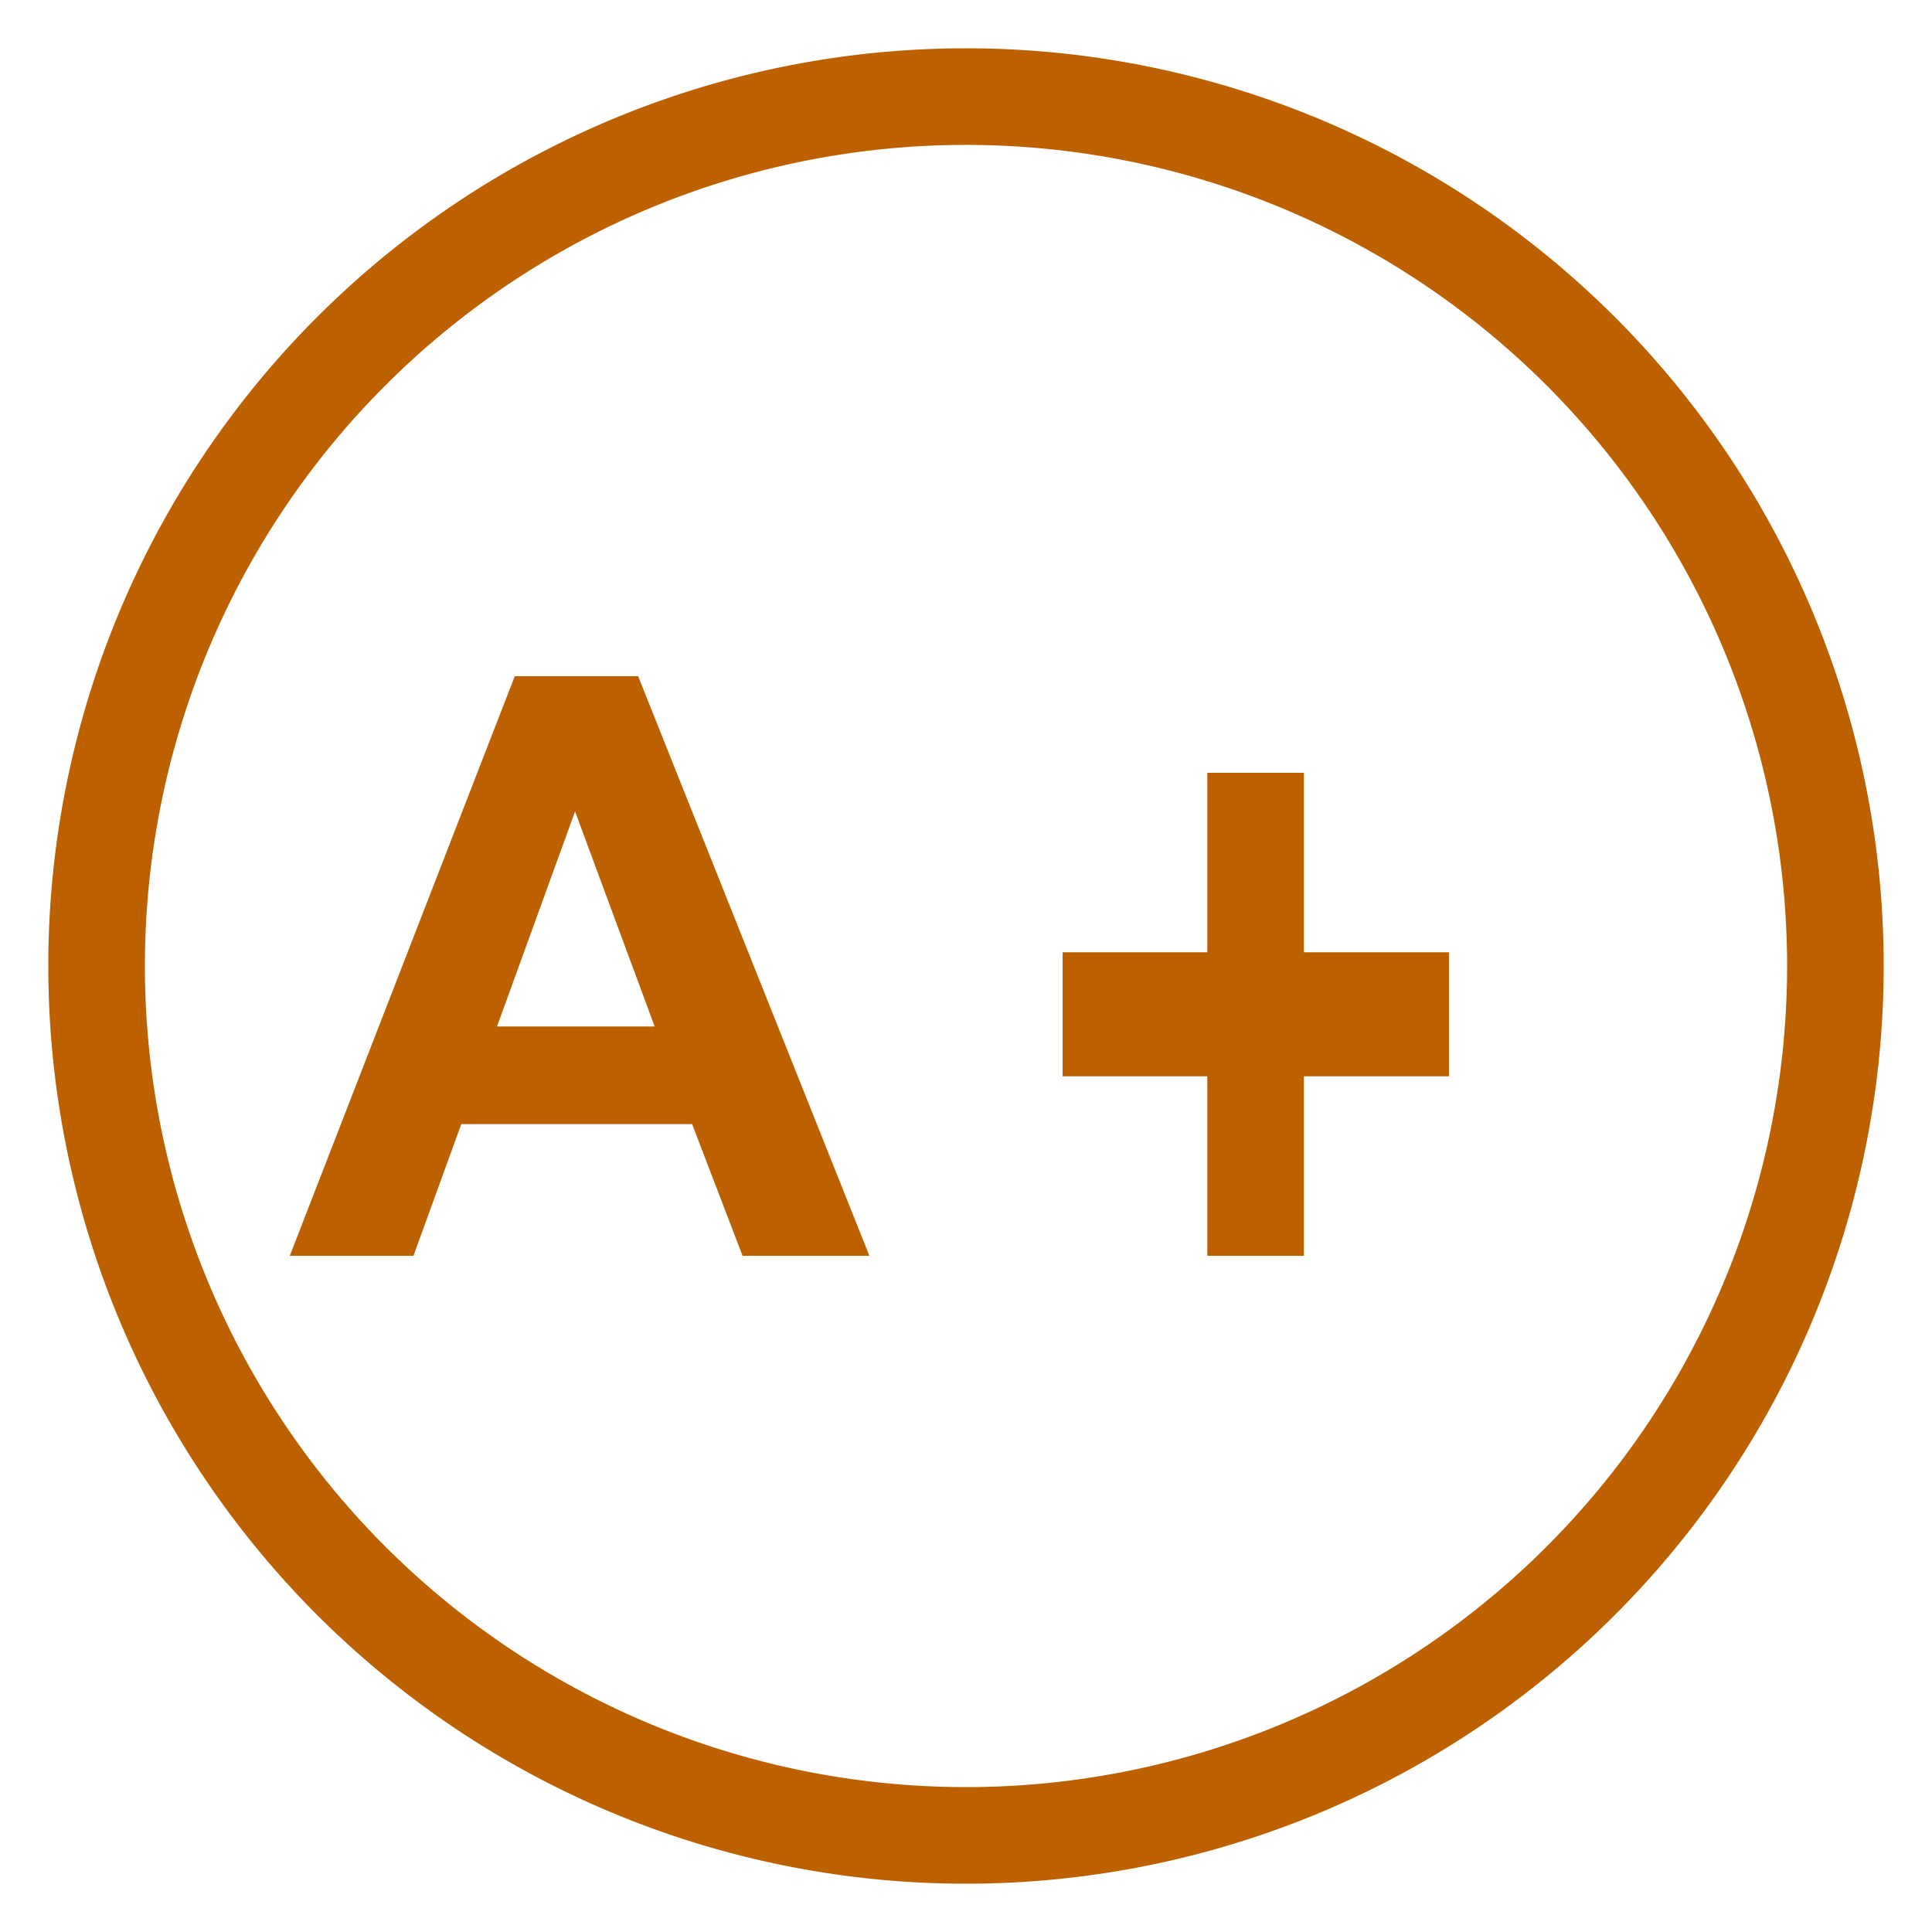
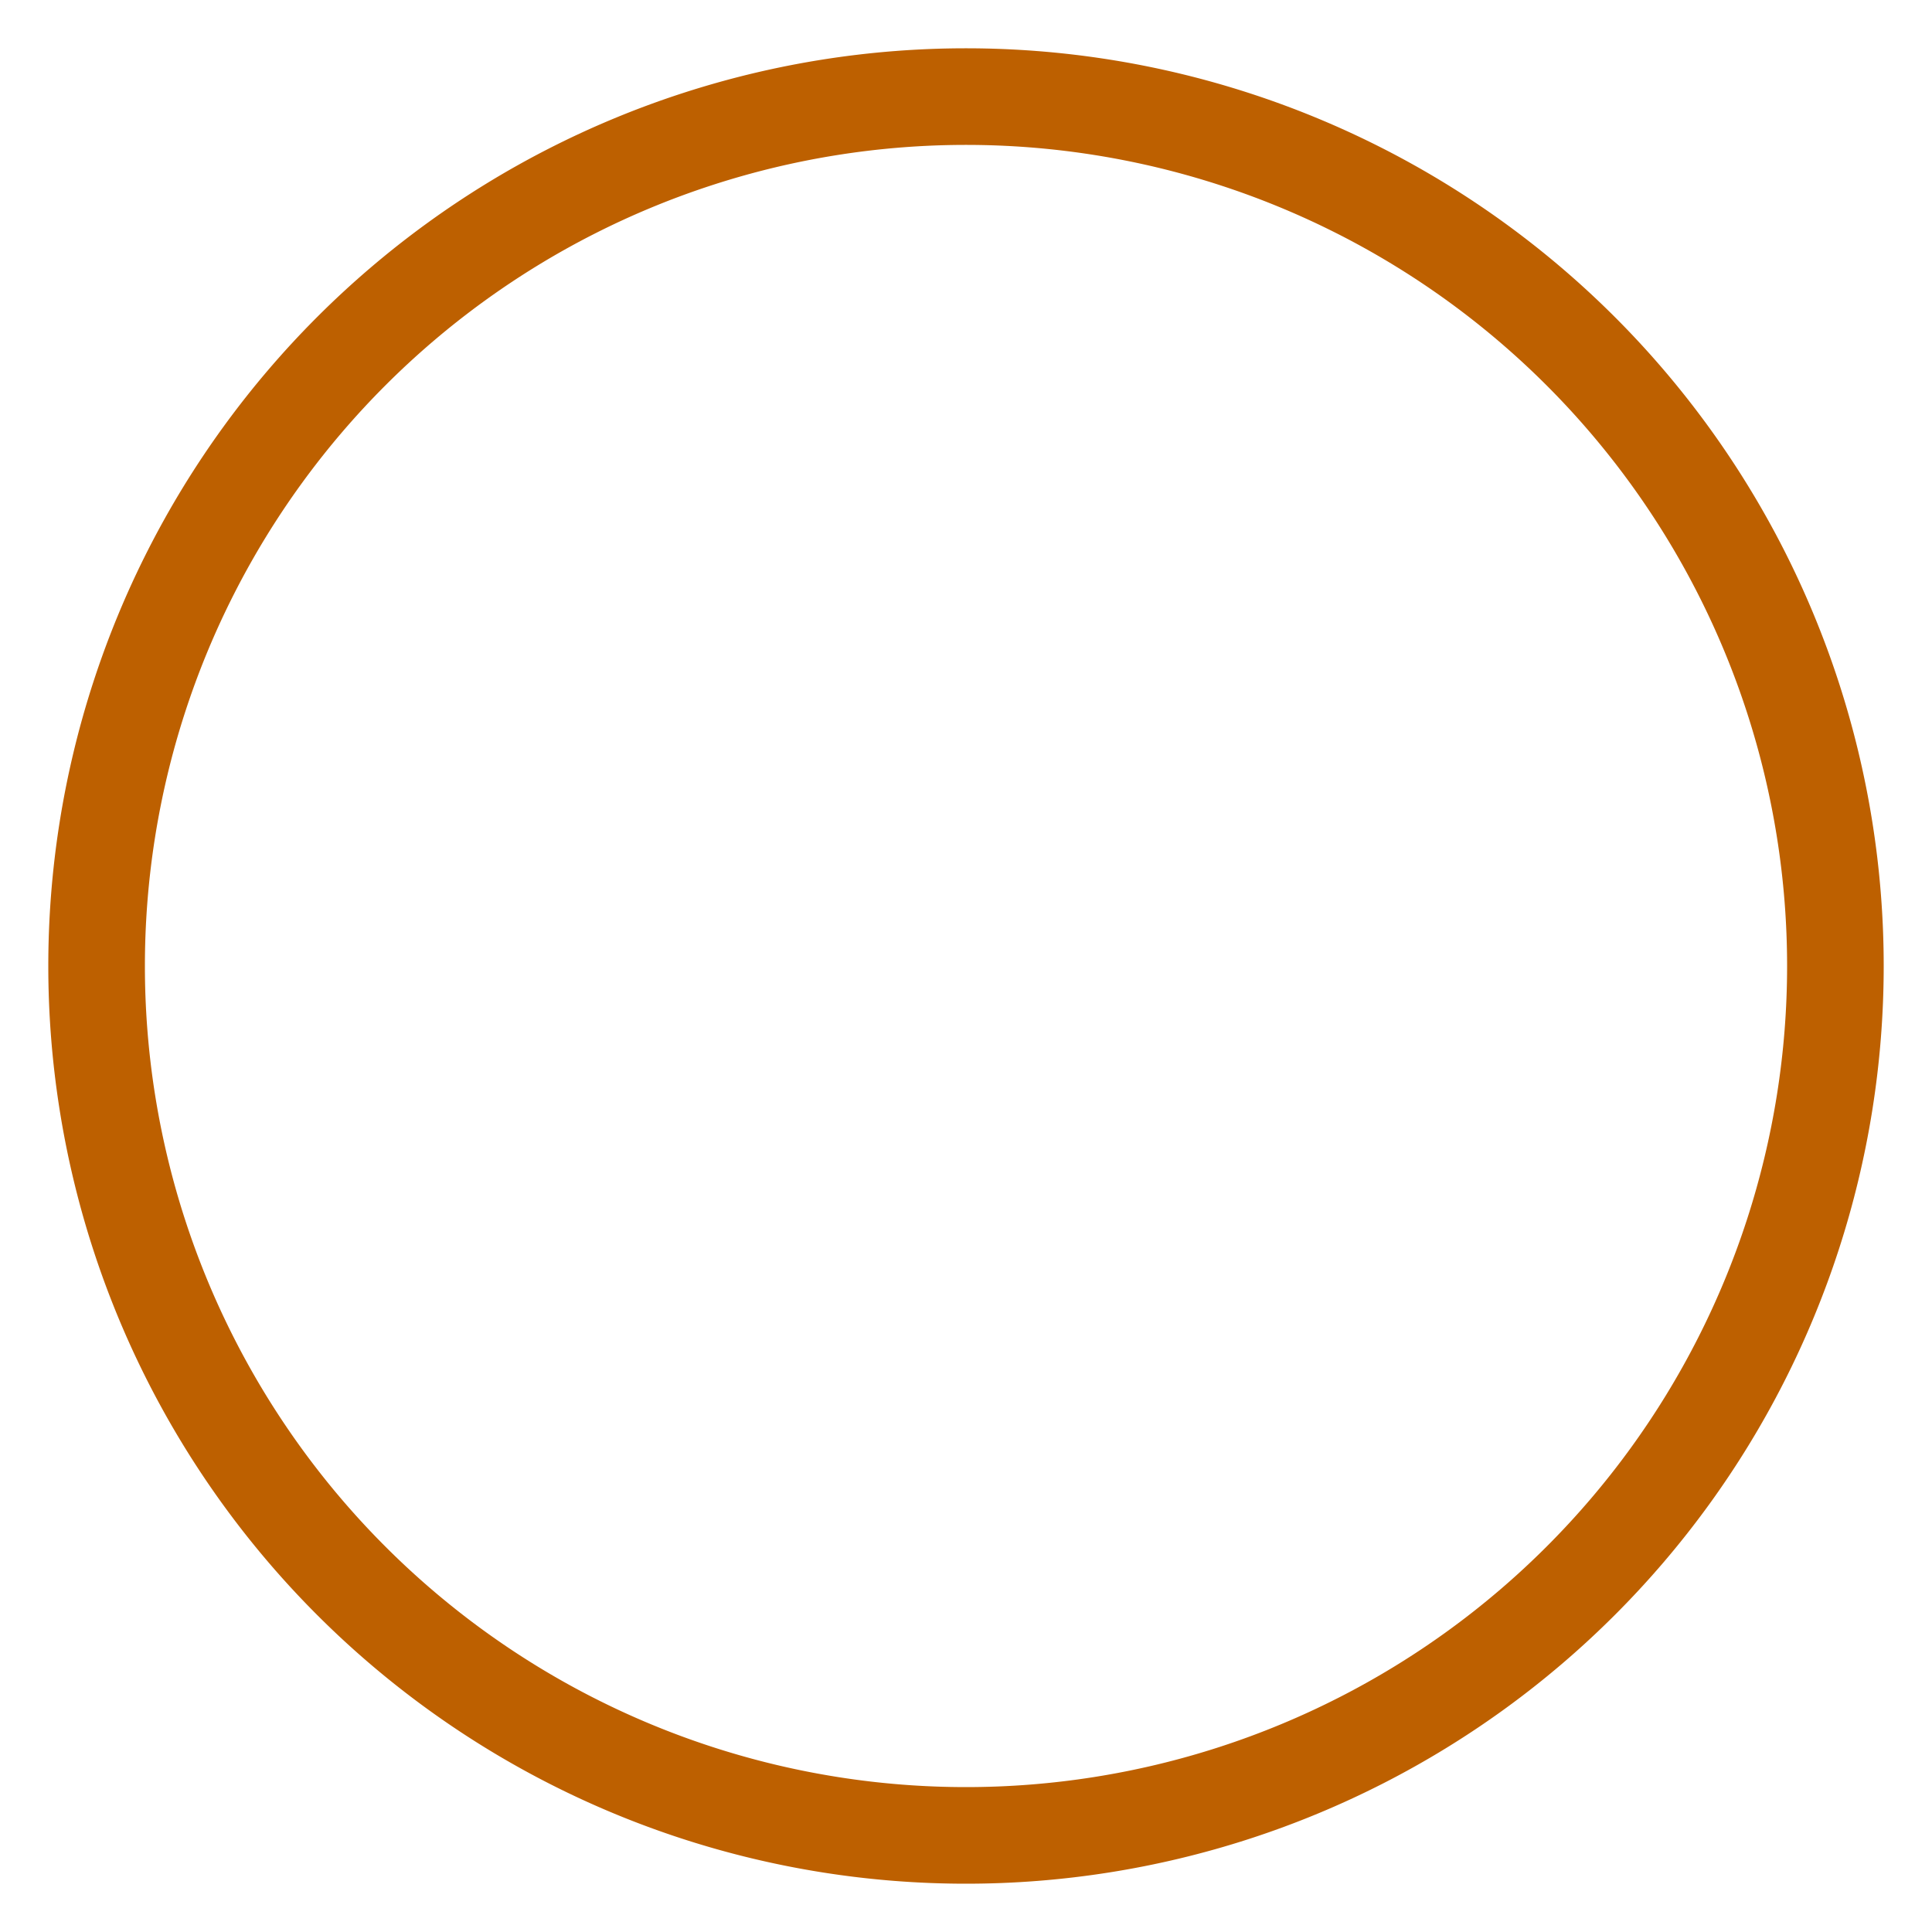
<svg xmlns="http://www.w3.org/2000/svg" width="20" height="20" viewBox="0 0 20 20">
  <g fill="none" fill-rule="evenodd">
    <path stroke="#bd6000" d="M19 10a9 9 0 1 1-18 0 9 9 0 0 1 18 0" />
-     <path fill="#bd6000" d="M6.777 10.626L5.953 8.4l-.808 2.226h1.632zM9 13H7.687l-.522-1.363h-2.39L4.28 13H3l2.329-6h1.277L9 13zM12.498 13v-1.858H11V9.858h1.498V8h1v1.858H15v1.284h-1.502V13z" />
  </g>
</svg>